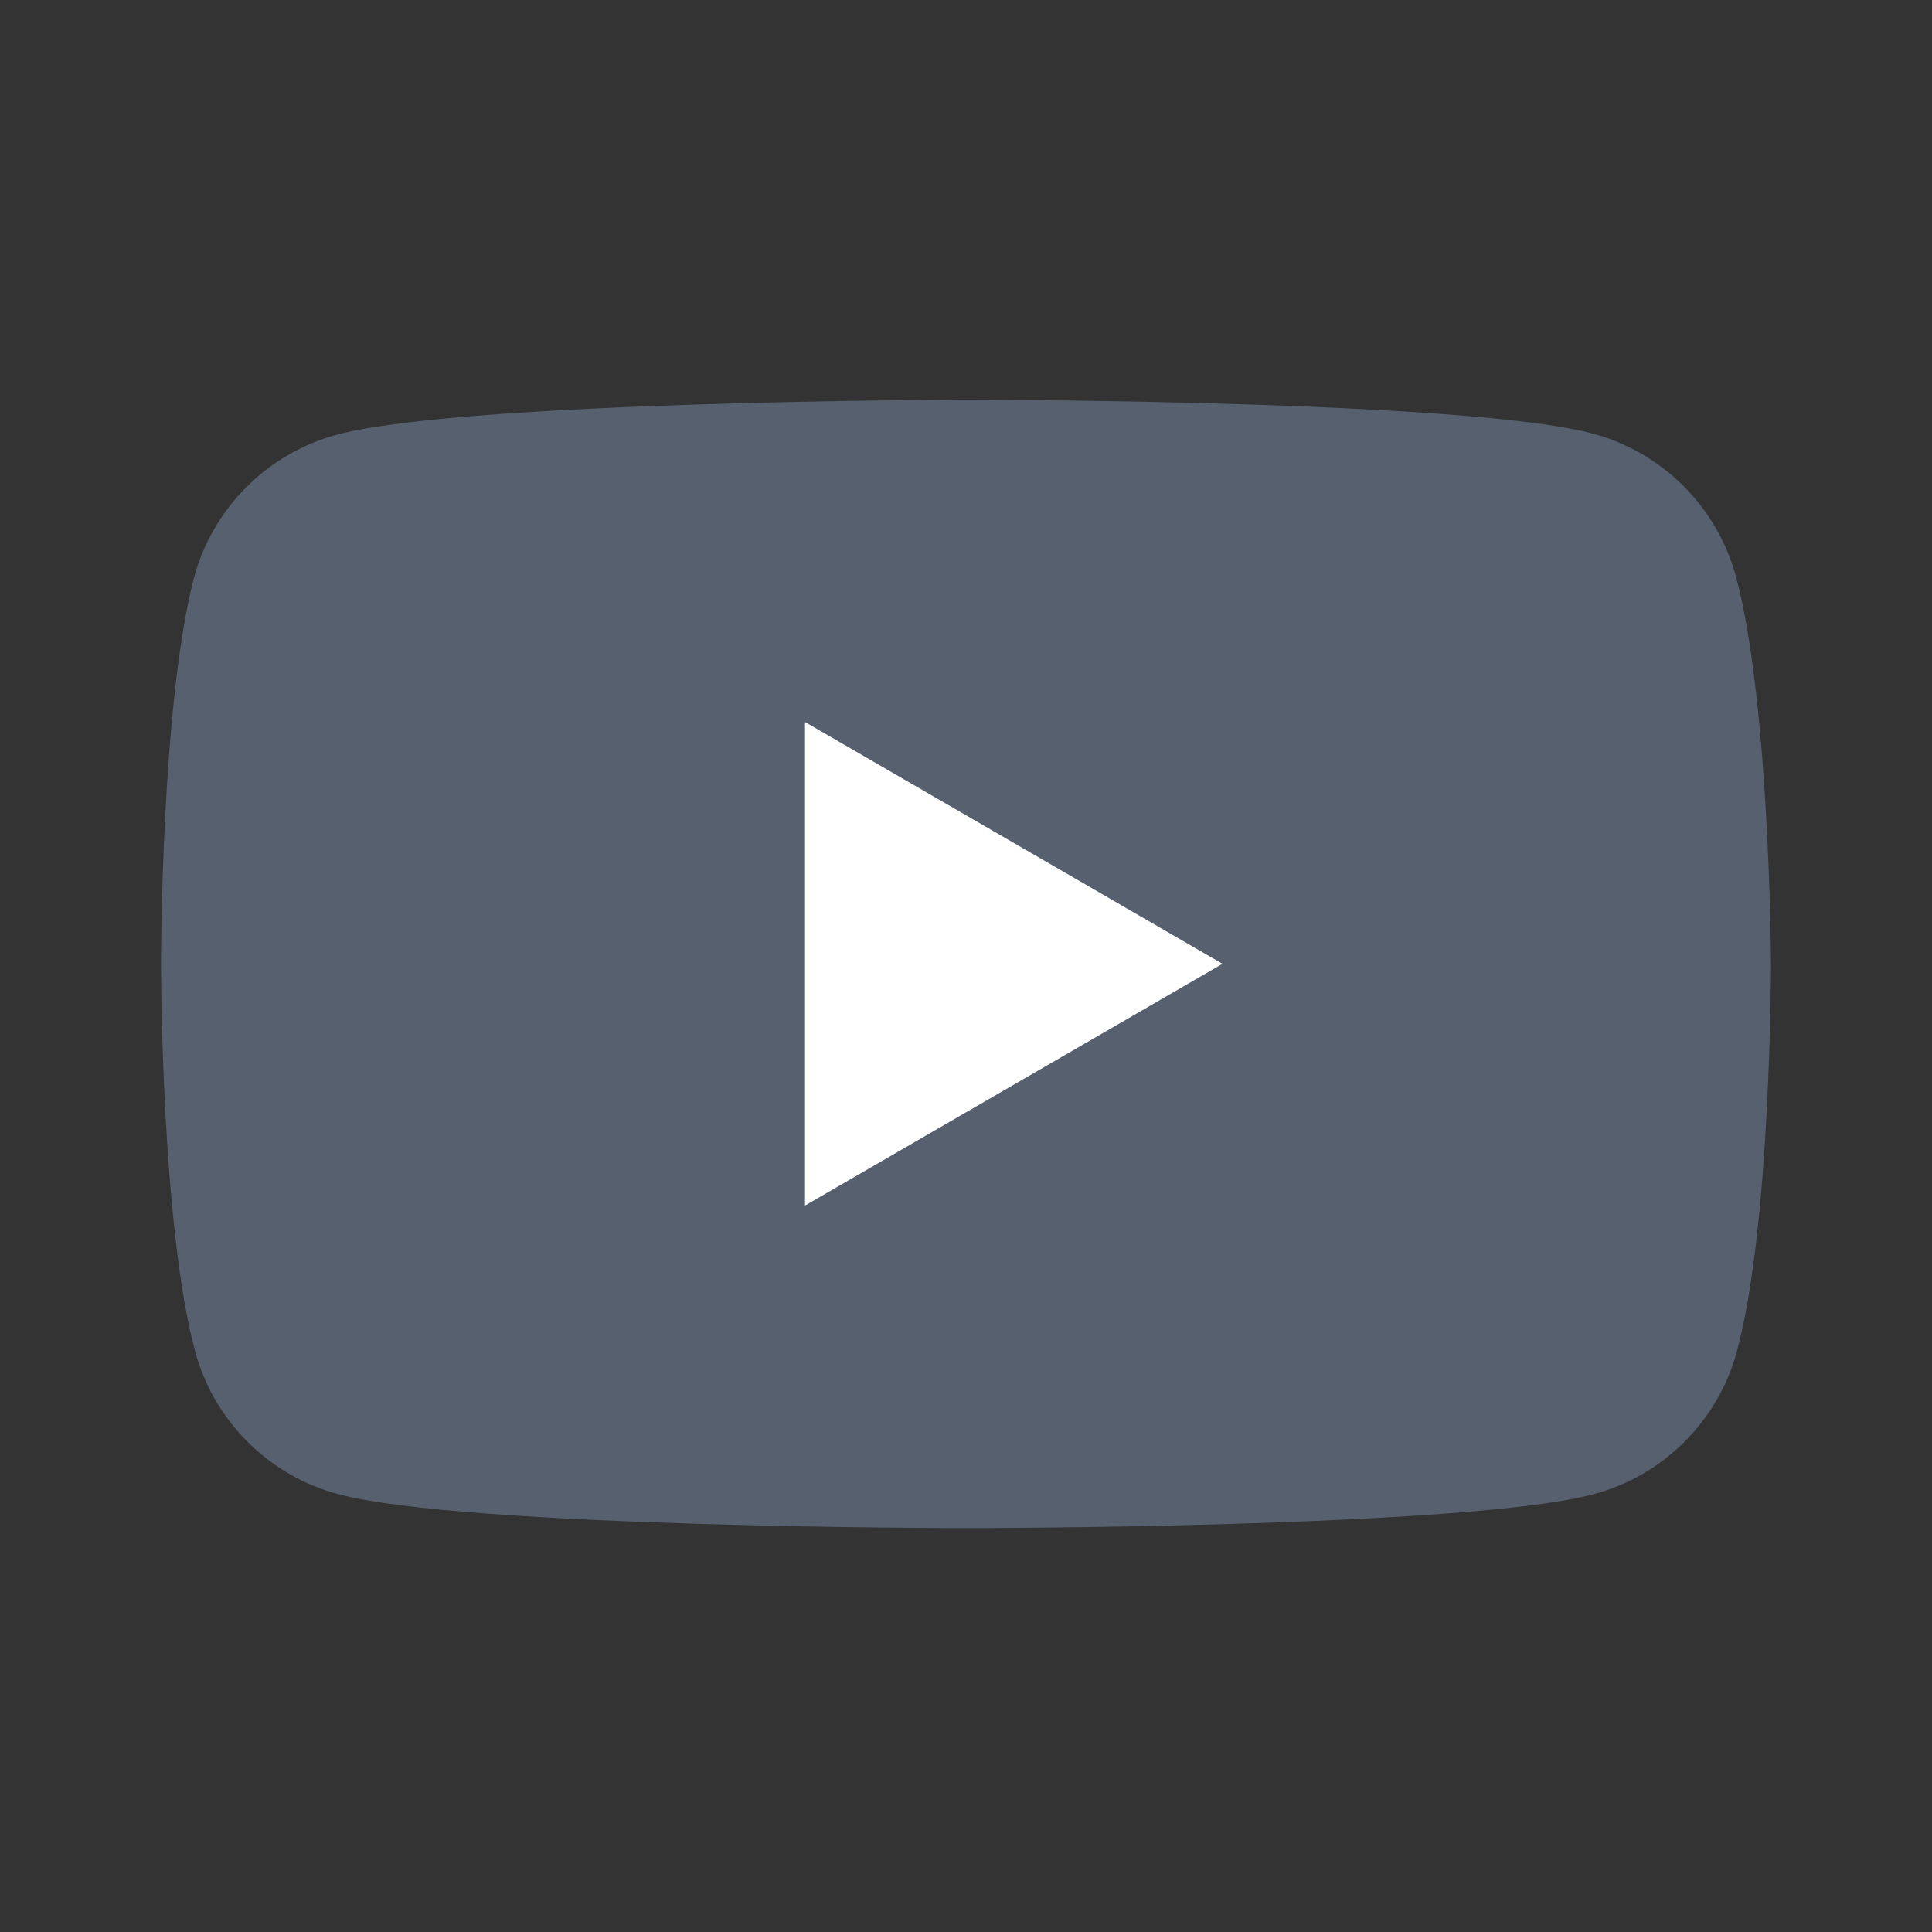
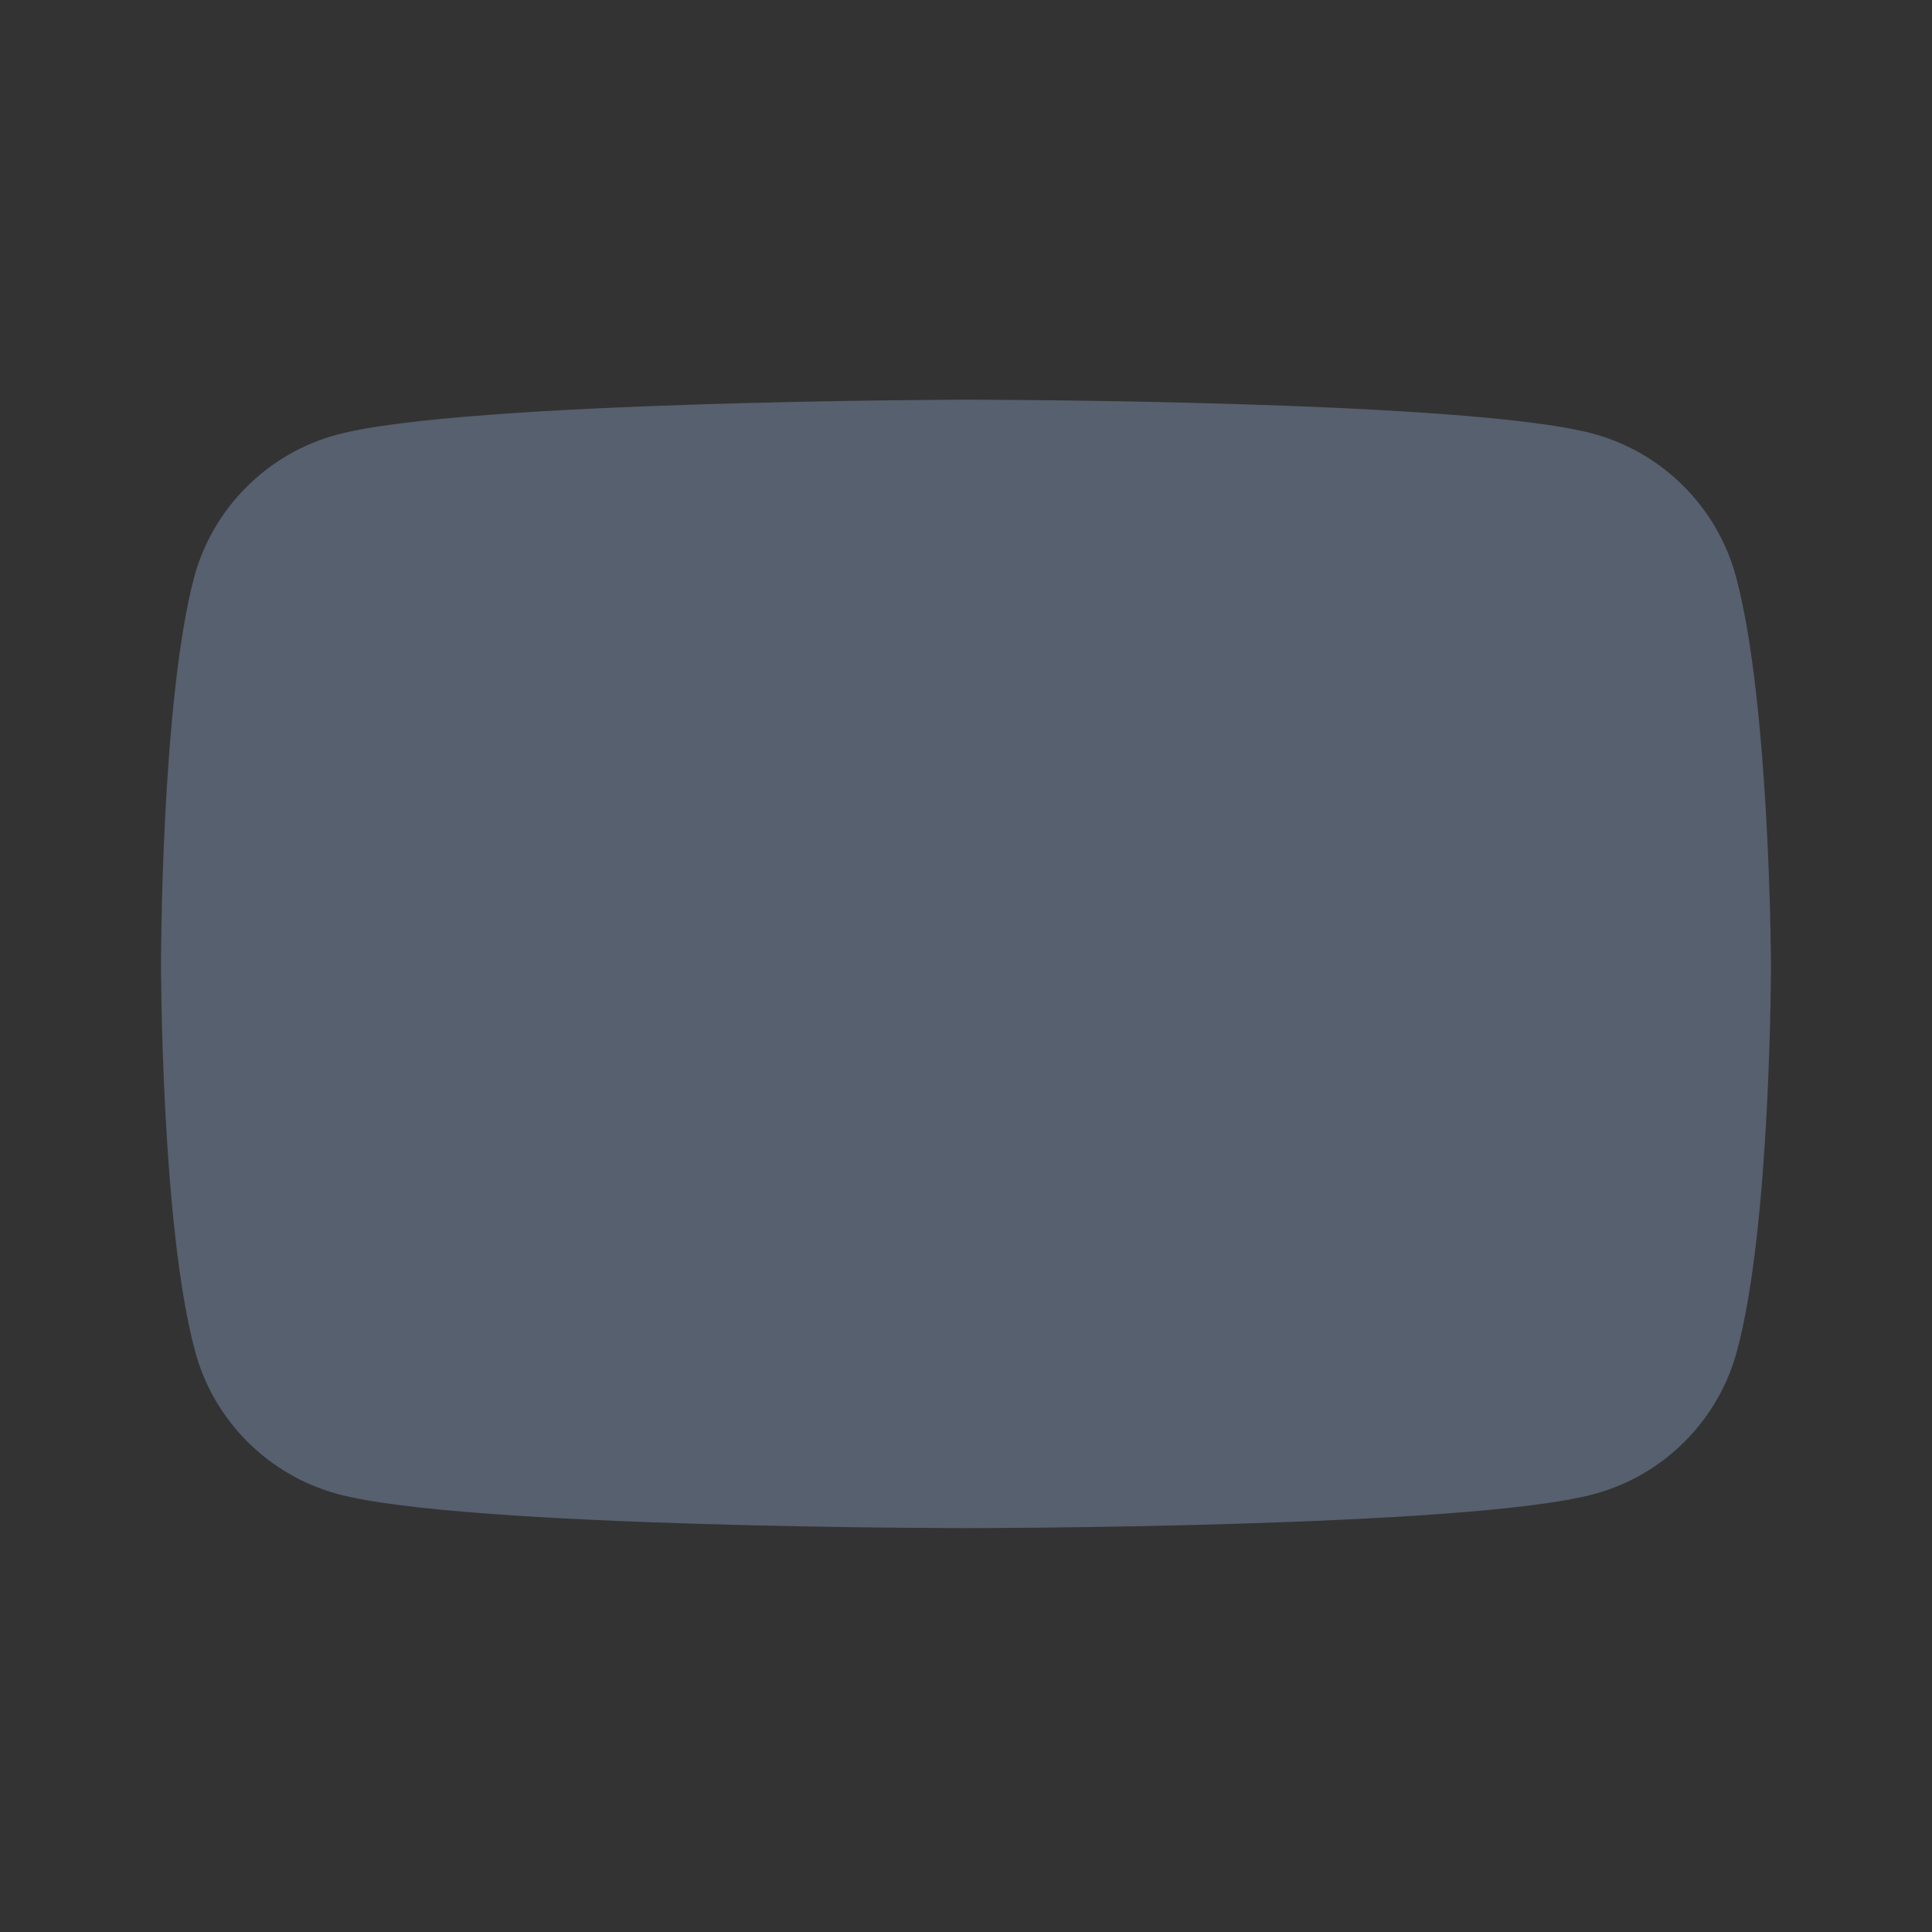
<svg xmlns="http://www.w3.org/2000/svg" width="24" height="24" viewBox="0 0 24 24" fill="none">
  <rect x="0" y="0" width="24" height="24" fill="#333333" stroke="none" />
  <path d="M21.564 7.16C21.332 6.3 20.652 5.62 19.792 5.388C18.239 4.965 11.987 4.965 11.987 4.965C11.987 4.965 5.736 4.978 4.182 5.401C3.322 5.632 2.642 6.313 2.411 7.173C2 8.726 2 11.974 2 11.974C2 11.974 2 15.222 2.424 16.788C2.655 17.648 3.335 18.328 4.195 18.559C5.748 18.983 12 18.983 12 18.983C12 18.983 18.252 18.983 19.805 18.559C20.665 18.328 21.345 17.648 21.576 16.788C22 15.234 22 11.974 22 11.974C22 11.974 21.987 8.726 21.564 7.16Z" fill="#56606E" />
-   <path d="M10 14.976L15.186 11.973L10 8.969V14.976Z" fill="white" />
</svg>